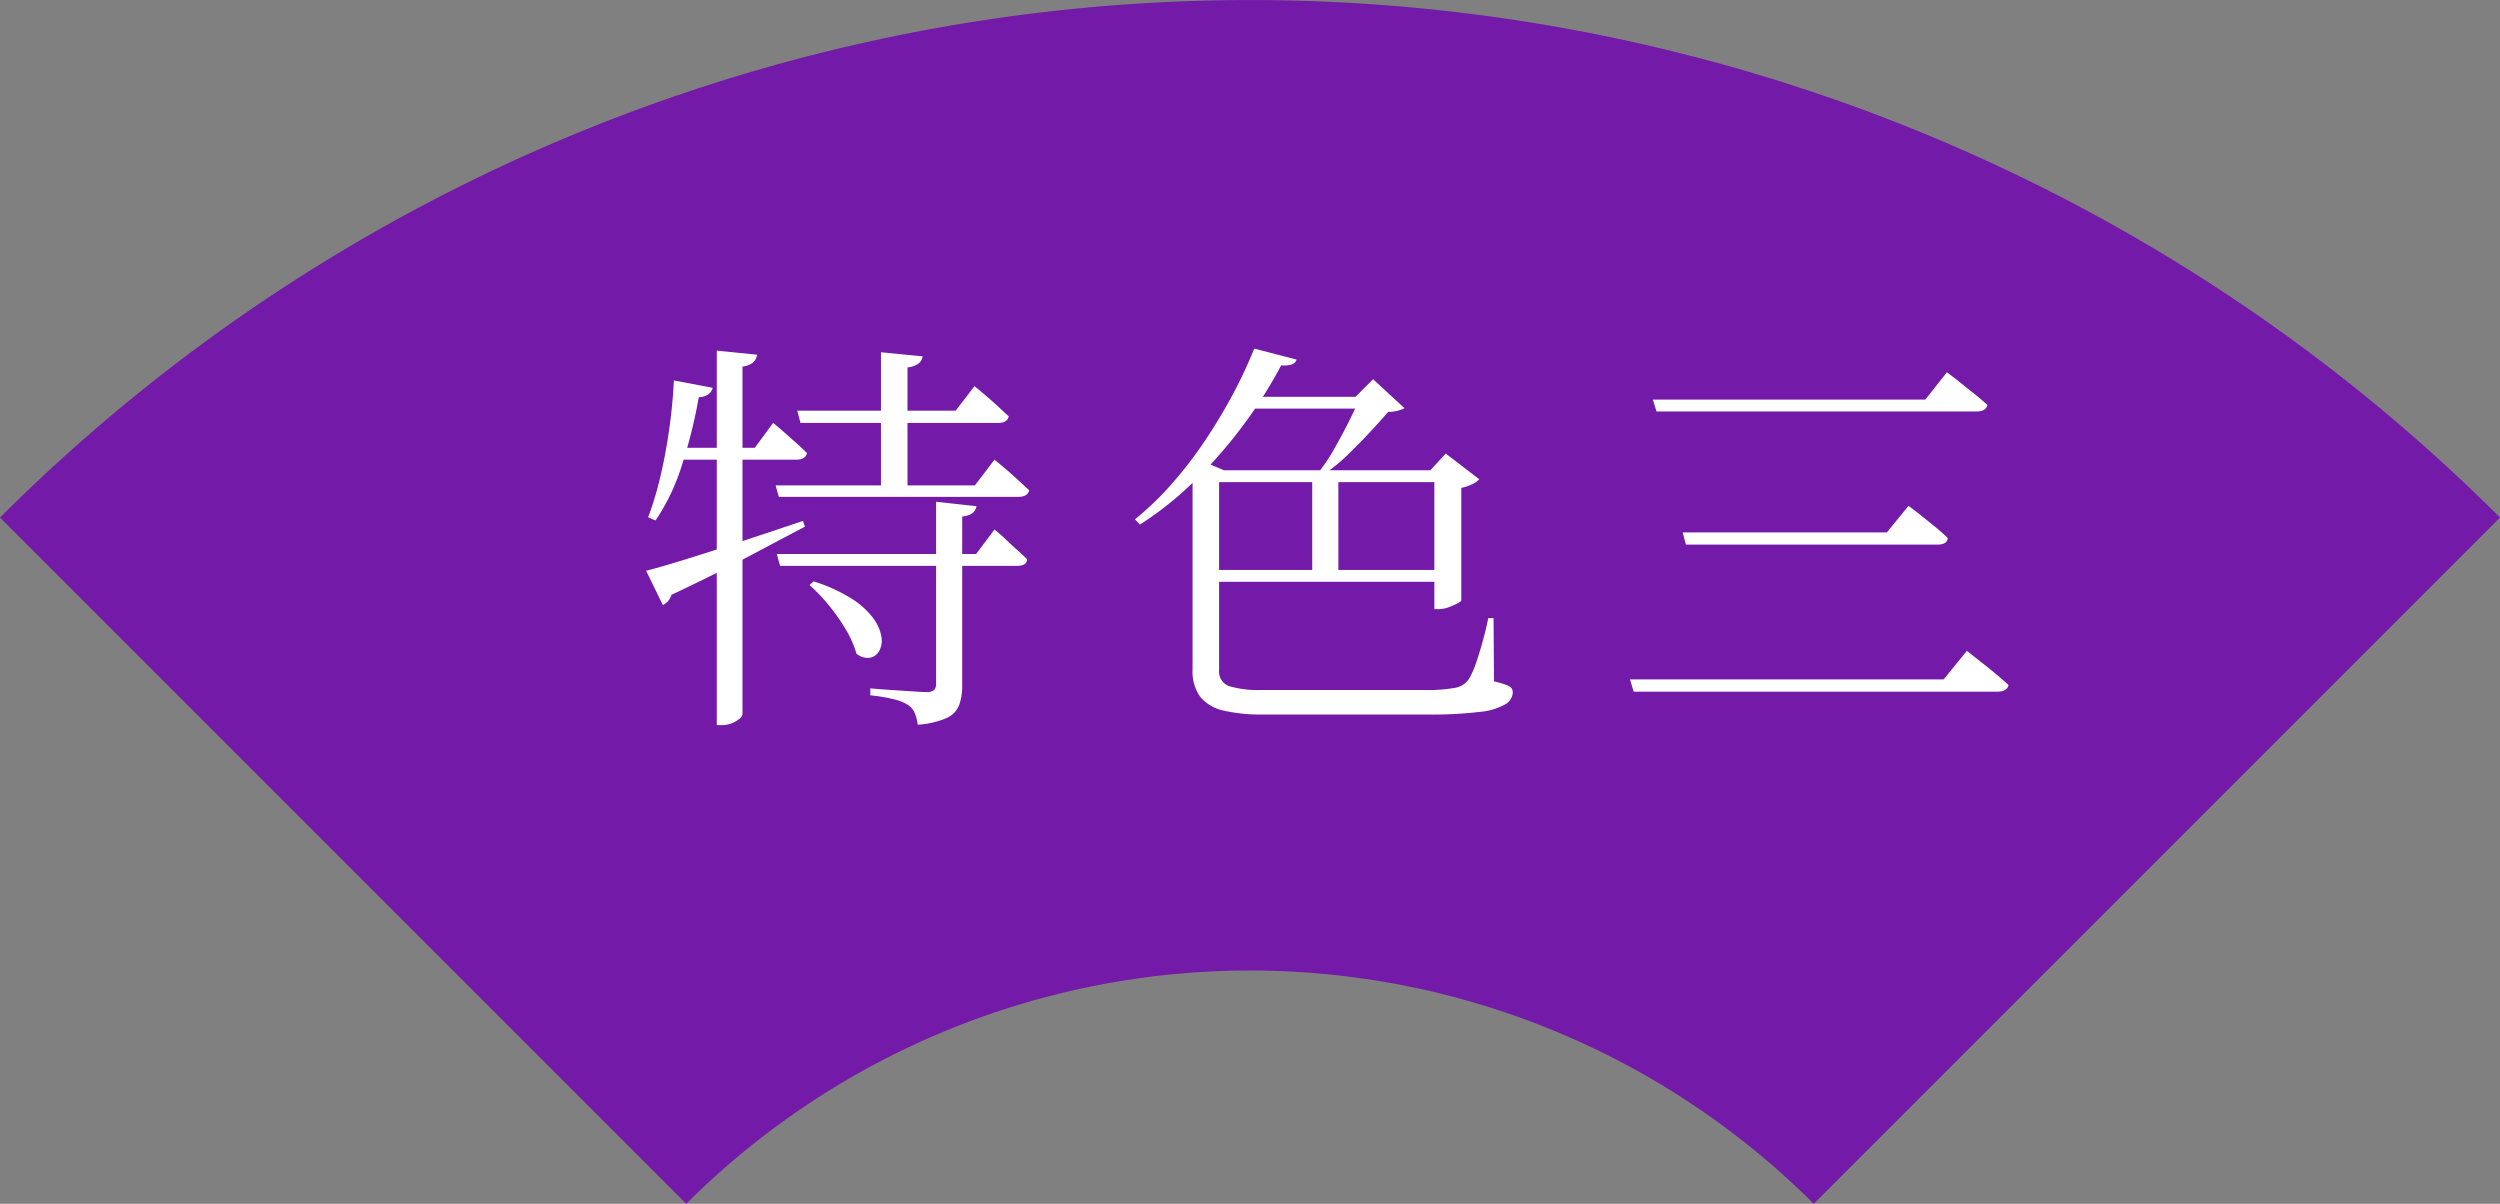
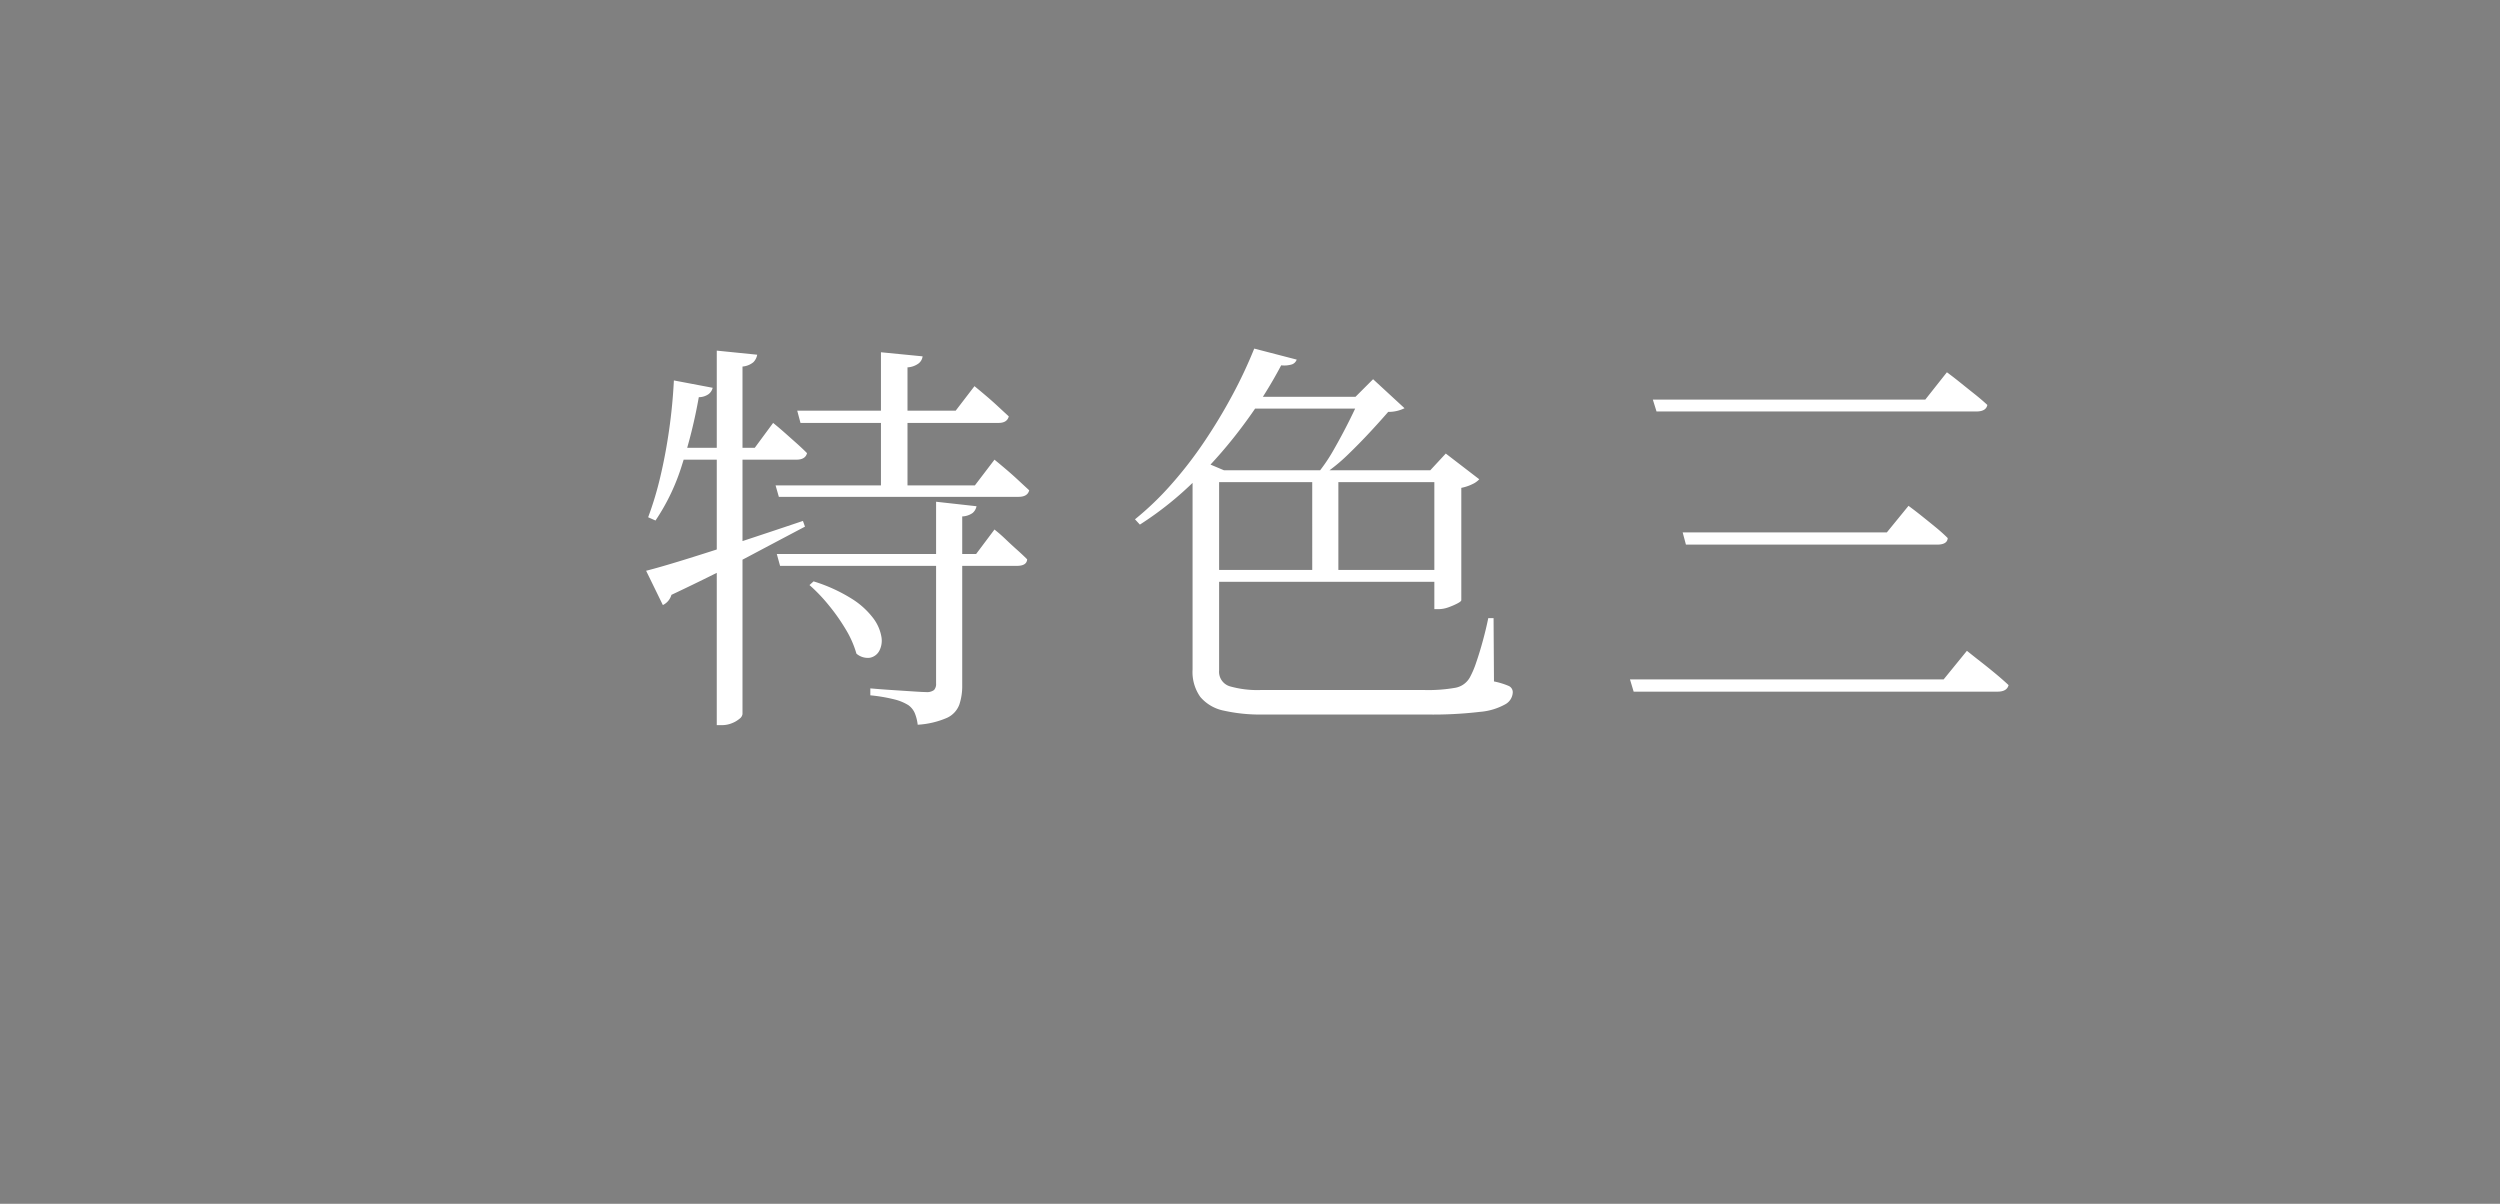
<svg xmlns="http://www.w3.org/2000/svg" width="122.425" height="58.95" viewBox="0 0 122.425 58.95">
  <rect x="0" y="0" width="122.425" height="58.95" fill="#808080" stroke="none" />
  <defs>
    <clipPath id="clip-path">
-       <rect id="長方形_83" data-name="長方形 83" width="122.425" height="58.95" fill="#741aa8" />
-     </clipPath>
+       </clipPath>
  </defs>
  <g id="feature_03-tw" transform="translate(-3656 -3029.156)">
    <g id="グループ_418" data-name="グループ 418" transform="translate(3656 3029.156)">
      <g id="グループ_34" data-name="グループ 34" clip-path="url(#clip-path)">
        <path id="パス_405" data-name="パス 405" d="M33.606,58.95a39.068,39.068,0,0,1,55.213,0l33.606-33.606A86.6,86.6,0,0,0,0,25.344Z" fill="#741aa8" />
      </g>
    </g>
    <path id="パス_15761" data-name="パス 15761" d="M-61.02-10.18h9.76l.96-1.26.17.14q.17.14.44.37t.56.5q.29.27.53.49-.08.32-.52.32H-60.86Zm.06,3.36h9.76l.9-1.2.17.14q.17.14.41.37t.52.48q.28.25.5.47-.02.32-.5.32H-60.8Zm1-7.02h7.76l.92-1.2.17.14q.17.14.44.37t.55.49q.28.26.52.48-.08.32-.5.32h-9.7Zm4.1-2.86,2.04.2a.516.516,0,0,1-.2.35,1.009,1.009,0,0,1-.54.19v6.02h-1.3Zm2.7,7.32,1.98.22a.573.573,0,0,1-.19.33.948.948,0,0,1-.51.17V-.38a2.87,2.87,0,0,1-.14.93,1.157,1.157,0,0,1-.6.65,4.2,4.2,0,0,1-1.44.34A2.15,2.15,0,0,0-54.2.98a.931.931,0,0,0-.32-.4A2.373,2.373,0,0,0-55.2.3,7.891,7.891,0,0,0-56.38.1V-.24l.36.03q.36.03.84.06l.92.06q.44.03.6.03a.579.579,0,0,0,.4-.1.438.438,0,0,0,.1-.32Zm-6,3.9a7.837,7.837,0,0,1,1.87.85,3.919,3.919,0,0,1,1.05.95,2.109,2.109,0,0,1,.4.9,1.076,1.076,0,0,1-.1.7.661.661,0,0,1-.46.34.85.85,0,0,1-.66-.2,4.9,4.9,0,0,0-.53-1.2,9.611,9.611,0,0,0-.84-1.19,8.171,8.171,0,0,0-.93-.97Zm-4.74-11.3,1.98.2a.682.682,0,0,1-.19.37.963.963,0,0,1-.53.21V1.02a.347.347,0,0,1-.15.23,1.3,1.3,0,0,1-.38.22,1.28,1.28,0,0,1-.47.09h-.26ZM-66-15.32l1.9.36a.547.547,0,0,1-.2.31.836.836,0,0,1-.48.15,24.752,24.752,0,0,1-.82,3.31,10.289,10.289,0,0,1-1.3,2.73l-.36-.16a16.247,16.247,0,0,0,.6-2q.26-1.1.43-2.3T-66-15.32ZM-67.36-6q.64-.16,1.84-.53t2.72-.87q1.52-.5,3.12-1.04l.1.28q-1.14.6-2.76,1.46t-3.78,1.88a.8.8,0,0,1-.42.5Zm1.58-6.02h3.74l.9-1.22.17.14q.17.14.43.37l.54.48q.28.25.52.49-.08.32-.52.32h-5.78Zm33.4-2.5h-.24l.86-.86,1.54,1.42a1.748,1.748,0,0,1-.8.18q-.38.44-.9,1T-33-11.68a8.5,8.5,0,0,1-1.12.92h-.36a8.213,8.213,0,0,0,.8-1.18q.4-.7.75-1.4T-32.38-14.52Zm-5.48,0h6.3v.58h-6.66Zm3.12,3.6h1.28V-5.7h-1.28ZM-40.6-2.14h1.3v1.02a.743.743,0,0,0,.53.78,4.916,4.916,0,0,0,1.51.18h8a7.662,7.662,0,0,0,1.53-.11,1.021,1.021,0,0,0,.71-.51,4.391,4.391,0,0,0,.31-.73q.17-.49.33-1.08t.26-1.09h.26l.02,3.1a3.657,3.657,0,0,1,.72.22.334.334,0,0,1,.2.32.7.7,0,0,1-.35.57,3.055,3.055,0,0,1-1.26.38,19.757,19.757,0,0,1-2.61.13h-8.02A8.123,8.123,0,0,1-39.07.85,2.028,2.028,0,0,1-40.22.18a2.109,2.109,0,0,1-.38-1.34Zm11.84-8.78h-.2l.76-.82,1.64,1.26a1.063,1.063,0,0,1-.34.24,2.142,2.142,0,0,1-.54.18v5.5q0,.06-.19.16a3.478,3.478,0,0,1-.44.19,1.441,1.441,0,0,1-.49.09h-.2Zm-11.24,0h12.08v.58H-40Zm0,4.88h12.08v.58H-40Zm2.42-10.84,2.08.54a.393.393,0,0,1-.22.23,1.3,1.3,0,0,1-.54.05,22.233,22.233,0,0,1-1.79,2.84,22.726,22.726,0,0,1-2.39,2.76,16.522,16.522,0,0,1-2.74,2.2l-.24-.26a14.468,14.468,0,0,0,1.77-1.7,19.9,19.9,0,0,0,1.63-2.11,26.414,26.414,0,0,0,1.38-2.29A22.662,22.662,0,0,0-37.58-16.88Zm-1.72,5.96v9.08h-1.3v-9.22l.26-.4,1.28.54Zm35.64-4.8.2.15q.2.15.51.4t.65.52q.34.27.62.53-.06.32-.54.32H-17.88l-.18-.58H-4.72ZM-5.54-9.18l.2.15q.2.15.5.39t.63.51q.33.27.59.53-.02.32-.52.32h-12.3l-.16-.6h10Zm2.86,7.1.2.16q.2.16.52.41t.67.54q.35.29.65.57-.08.32-.54.32H-19l-.18-.6H-3.82Z" transform="translate(3755 3063.106)" fill="#fff" />
  </g>
</svg>